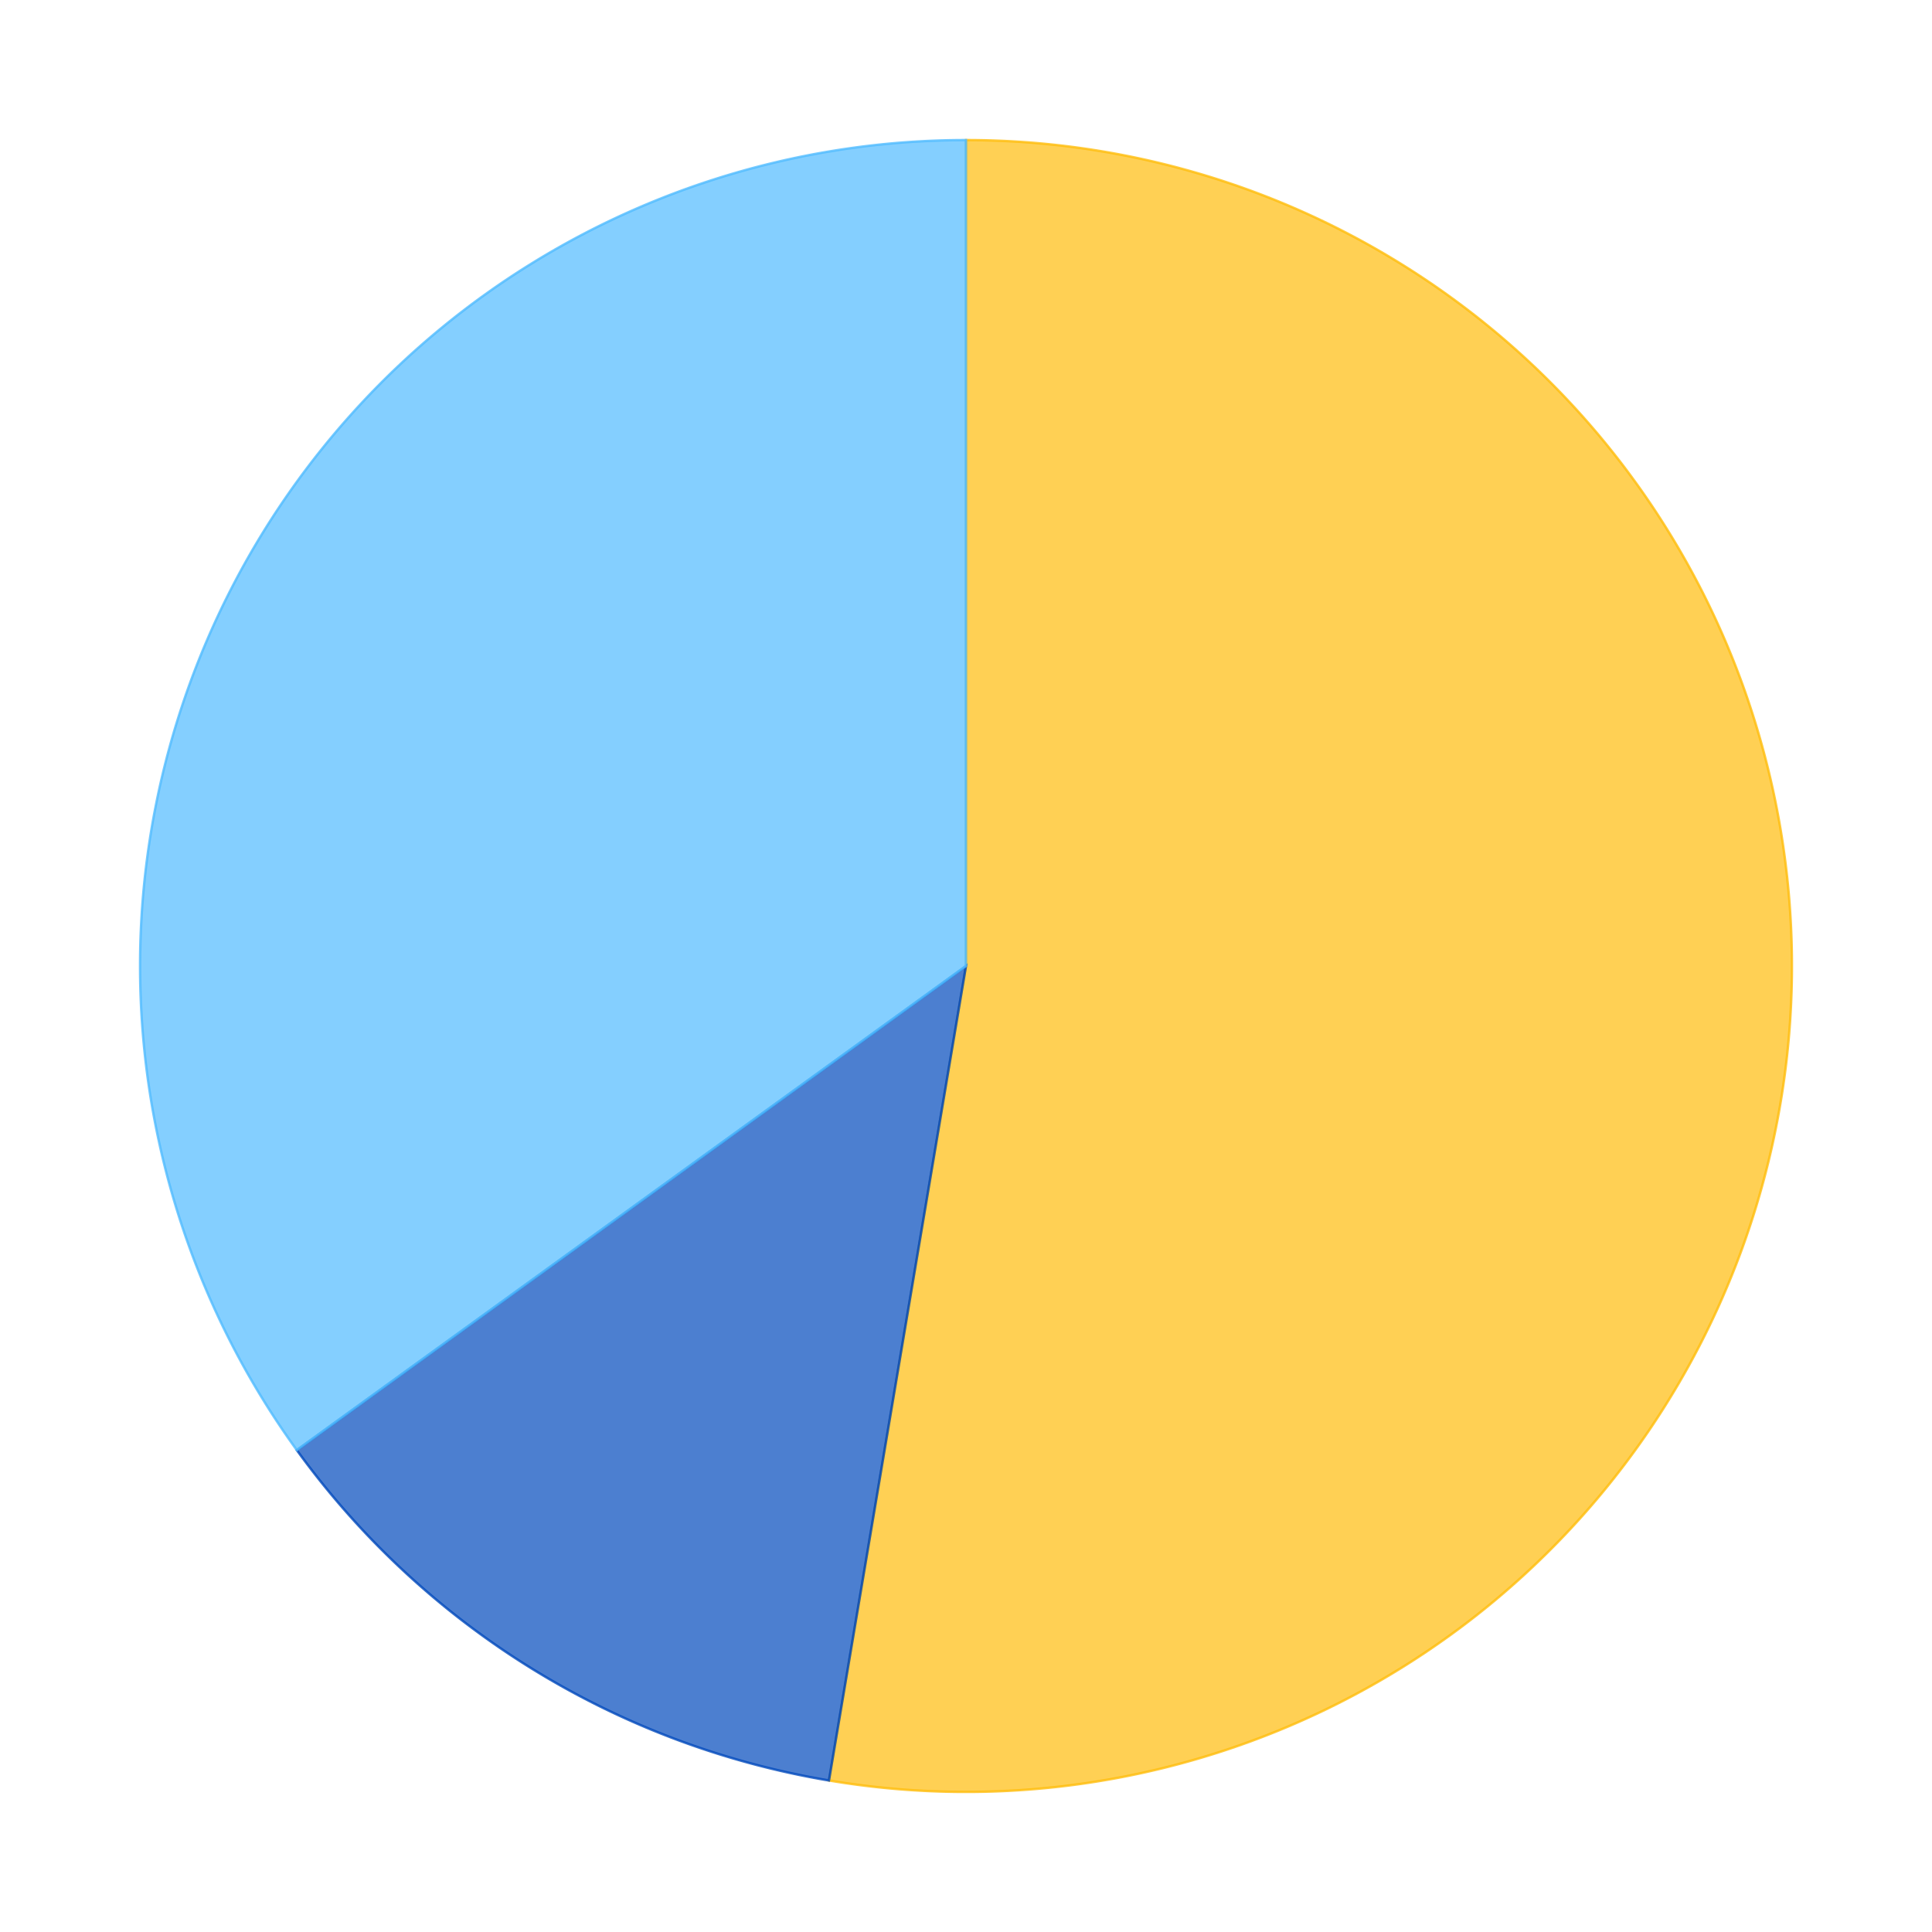
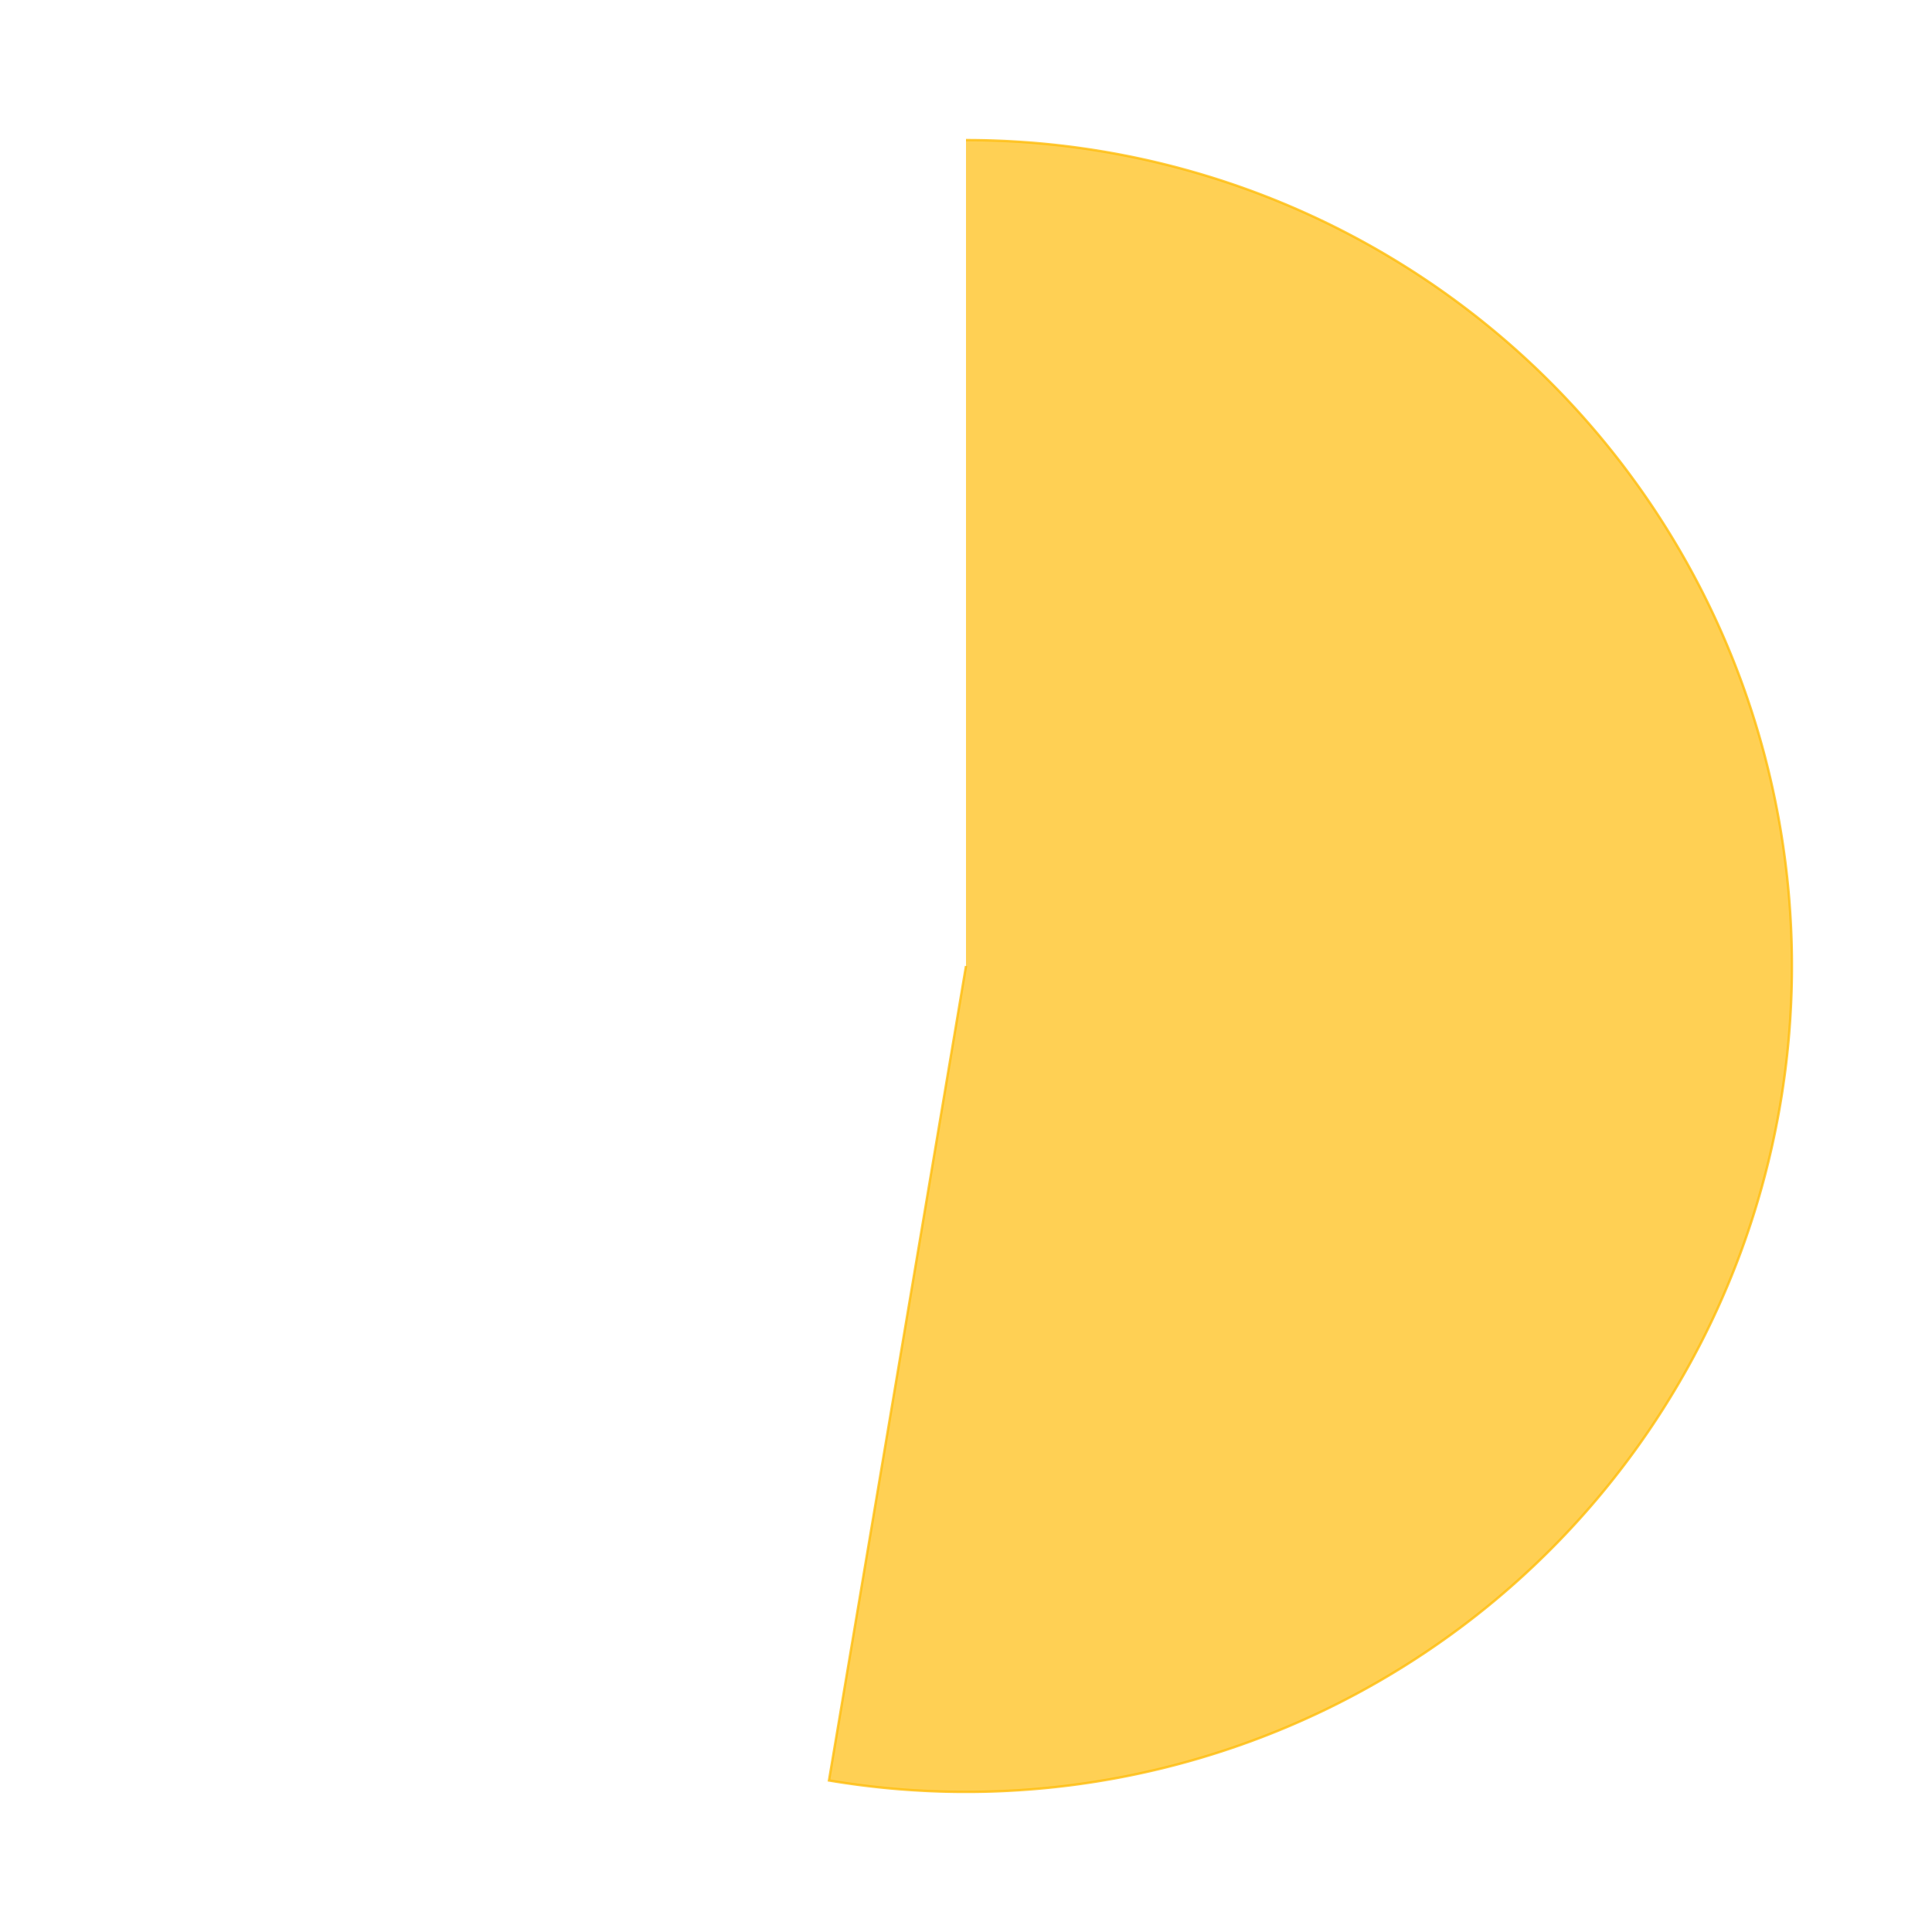
<svg xmlns="http://www.w3.org/2000/svg" xmlns:xlink="http://www.w3.org/1999/xlink" id="chart-26292387-d66d-499d-a5c1-bcf7507d9d2c" class="pygal-chart" viewBox="0 0 800 800">
  <defs>
    <style type="text/css">#chart-26292387-d66d-499d-a5c1-bcf7507d9d2c{-webkit-user-select:none;-webkit-font-smoothing:antialiased;font-family:Consolas,"Liberation Mono",Menlo,Courier,monospace}#chart-26292387-d66d-499d-a5c1-bcf7507d9d2c .title{font-family:Consolas,"Liberation Mono",Menlo,Courier,monospace;font-size:16px}#chart-26292387-d66d-499d-a5c1-bcf7507d9d2c .legends .legend text{font-family:Consolas,"Liberation Mono",Menlo,Courier,monospace;font-size:14px}#chart-26292387-d66d-499d-a5c1-bcf7507d9d2c .axis text{font-family:Consolas,"Liberation Mono",Menlo,Courier,monospace;font-size:10px}#chart-26292387-d66d-499d-a5c1-bcf7507d9d2c .axis text.major{font-family:Consolas,"Liberation Mono",Menlo,Courier,monospace;font-size:10px}#chart-26292387-d66d-499d-a5c1-bcf7507d9d2c .text-overlay text.value{font-family:Consolas,"Liberation Mono",Menlo,Courier,monospace;font-size:16px}#chart-26292387-d66d-499d-a5c1-bcf7507d9d2c .text-overlay text.label{font-family:Consolas,"Liberation Mono",Menlo,Courier,monospace;font-size:10px}#chart-26292387-d66d-499d-a5c1-bcf7507d9d2c .tooltip{font-family:Consolas,"Liberation Mono",Menlo,Courier,monospace;font-size:14px}#chart-26292387-d66d-499d-a5c1-bcf7507d9d2c text.no_data{font-family:Consolas,"Liberation Mono",Menlo,Courier,monospace;font-size:64px}
#chart-26292387-d66d-499d-a5c1-bcf7507d9d2c{background-color:transparent}#chart-26292387-d66d-499d-a5c1-bcf7507d9d2c path,#chart-26292387-d66d-499d-a5c1-bcf7507d9d2c line,#chart-26292387-d66d-499d-a5c1-bcf7507d9d2c rect,#chart-26292387-d66d-499d-a5c1-bcf7507d9d2c circle{-webkit-transition:150ms;-moz-transition:150ms;transition:150ms}#chart-26292387-d66d-499d-a5c1-bcf7507d9d2c .graph &gt; .background{fill:transparent}#chart-26292387-d66d-499d-a5c1-bcf7507d9d2c .plot &gt; .background{fill:rgba(255,255,255,1)}#chart-26292387-d66d-499d-a5c1-bcf7507d9d2c .graph{fill:rgba(0,0,0,.87)}#chart-26292387-d66d-499d-a5c1-bcf7507d9d2c text.no_data{fill:rgba(0,0,0,1)}#chart-26292387-d66d-499d-a5c1-bcf7507d9d2c .title{fill:rgba(0,0,0,1)}#chart-26292387-d66d-499d-a5c1-bcf7507d9d2c .legends .legend text{fill:rgba(0,0,0,.87)}#chart-26292387-d66d-499d-a5c1-bcf7507d9d2c .legends .legend:hover text{fill:rgba(0,0,0,1)}#chart-26292387-d66d-499d-a5c1-bcf7507d9d2c .axis .line{stroke:rgba(0,0,0,1)}#chart-26292387-d66d-499d-a5c1-bcf7507d9d2c .axis .guide.line{stroke:rgba(0,0,0,.54)}#chart-26292387-d66d-499d-a5c1-bcf7507d9d2c .axis .major.line{stroke:rgba(0,0,0,.87)}#chart-26292387-d66d-499d-a5c1-bcf7507d9d2c .axis text.major{fill:rgba(0,0,0,1)}#chart-26292387-d66d-499d-a5c1-bcf7507d9d2c .axis.y .guides:hover .guide.line,#chart-26292387-d66d-499d-a5c1-bcf7507d9d2c .line-graph .axis.x .guides:hover .guide.line,#chart-26292387-d66d-499d-a5c1-bcf7507d9d2c .stackedline-graph .axis.x .guides:hover .guide.line,#chart-26292387-d66d-499d-a5c1-bcf7507d9d2c .xy-graph .axis.x .guides:hover .guide.line{stroke:rgba(0,0,0,1)}#chart-26292387-d66d-499d-a5c1-bcf7507d9d2c .axis .guides:hover text{fill:rgba(0,0,0,1)}#chart-26292387-d66d-499d-a5c1-bcf7507d9d2c .reactive{fill-opacity:.7;stroke-opacity:.8}#chart-26292387-d66d-499d-a5c1-bcf7507d9d2c .ci{stroke:rgba(0,0,0,.87)}#chart-26292387-d66d-499d-a5c1-bcf7507d9d2c .reactive.active,#chart-26292387-d66d-499d-a5c1-bcf7507d9d2c .active .reactive{fill-opacity:.8;stroke-opacity:.9;stroke-width:4}#chart-26292387-d66d-499d-a5c1-bcf7507d9d2c .ci .reactive.active{stroke-width:1.5}#chart-26292387-d66d-499d-a5c1-bcf7507d9d2c .series text{fill:rgba(0,0,0,1)}#chart-26292387-d66d-499d-a5c1-bcf7507d9d2c .tooltip rect{fill:rgba(255,255,255,1);stroke:rgba(0,0,0,1);-webkit-transition:opacity 150ms;-moz-transition:opacity 150ms;transition:opacity 150ms}#chart-26292387-d66d-499d-a5c1-bcf7507d9d2c .tooltip .label{fill:rgba(0,0,0,.87)}#chart-26292387-d66d-499d-a5c1-bcf7507d9d2c .tooltip .label{fill:rgba(0,0,0,.87)}#chart-26292387-d66d-499d-a5c1-bcf7507d9d2c .tooltip .legend{font-size:.8em;fill:rgba(0,0,0,.54)}#chart-26292387-d66d-499d-a5c1-bcf7507d9d2c .tooltip .x_label{font-size:.6em;fill:rgba(0,0,0,1)}#chart-26292387-d66d-499d-a5c1-bcf7507d9d2c .tooltip .xlink{font-size:.5em;text-decoration:underline}#chart-26292387-d66d-499d-a5c1-bcf7507d9d2c .tooltip .value{font-size:1.5em}#chart-26292387-d66d-499d-a5c1-bcf7507d9d2c .bound{font-size:.5em}#chart-26292387-d66d-499d-a5c1-bcf7507d9d2c .max-value{font-size:.75em;fill:rgba(0,0,0,.54)}#chart-26292387-d66d-499d-a5c1-bcf7507d9d2c .map-element{fill:rgba(255,255,255,1);stroke:rgba(0,0,0,.54) !important}#chart-26292387-d66d-499d-a5c1-bcf7507d9d2c .map-element .reactive{fill-opacity:inherit;stroke-opacity:inherit}#chart-26292387-d66d-499d-a5c1-bcf7507d9d2c .color-0,#chart-26292387-d66d-499d-a5c1-bcf7507d9d2c .color-0 a:visited{stroke:#FFBD0C;fill:#FFBD0C}#chart-26292387-d66d-499d-a5c1-bcf7507d9d2c .color-1,#chart-26292387-d66d-499d-a5c1-bcf7507d9d2c .color-1 a:visited{stroke:#0149bc;fill:#0149bc}#chart-26292387-d66d-499d-a5c1-bcf7507d9d2c .color-2,#chart-26292387-d66d-499d-a5c1-bcf7507d9d2c .color-2 a:visited{stroke:#50bbff;fill:#50bbff}#chart-26292387-d66d-499d-a5c1-bcf7507d9d2c .text-overlay .color-0 text{fill:black}#chart-26292387-d66d-499d-a5c1-bcf7507d9d2c .text-overlay .color-1 text{fill:black}#chart-26292387-d66d-499d-a5c1-bcf7507d9d2c .text-overlay .color-2 text{fill:black}
#chart-26292387-d66d-499d-a5c1-bcf7507d9d2c text.no_data{text-anchor:middle}#chart-26292387-d66d-499d-a5c1-bcf7507d9d2c .guide.line{fill:none}#chart-26292387-d66d-499d-a5c1-bcf7507d9d2c .centered{text-anchor:middle}#chart-26292387-d66d-499d-a5c1-bcf7507d9d2c .title{text-anchor:middle}#chart-26292387-d66d-499d-a5c1-bcf7507d9d2c .legends .legend text{fill-opacity:1}#chart-26292387-d66d-499d-a5c1-bcf7507d9d2c .axis.x text{text-anchor:middle}#chart-26292387-d66d-499d-a5c1-bcf7507d9d2c .axis.x:not(.web) text[transform]{text-anchor:start}#chart-26292387-d66d-499d-a5c1-bcf7507d9d2c .axis.x:not(.web) text[transform].backwards{text-anchor:end}#chart-26292387-d66d-499d-a5c1-bcf7507d9d2c .axis.y text{text-anchor:end}#chart-26292387-d66d-499d-a5c1-bcf7507d9d2c .axis.y text[transform].backwards{text-anchor:start}#chart-26292387-d66d-499d-a5c1-bcf7507d9d2c .axis.y2 text{text-anchor:start}#chart-26292387-d66d-499d-a5c1-bcf7507d9d2c .axis.y2 text[transform].backwards{text-anchor:end}#chart-26292387-d66d-499d-a5c1-bcf7507d9d2c .axis .guide.line{stroke-dasharray:4,4}#chart-26292387-d66d-499d-a5c1-bcf7507d9d2c .axis .major.guide.line{stroke-dasharray:6,6}#chart-26292387-d66d-499d-a5c1-bcf7507d9d2c .horizontal .axis.y .guide.line,#chart-26292387-d66d-499d-a5c1-bcf7507d9d2c .horizontal .axis.y2 .guide.line,#chart-26292387-d66d-499d-a5c1-bcf7507d9d2c .vertical .axis.x .guide.line{opacity:0}#chart-26292387-d66d-499d-a5c1-bcf7507d9d2c .horizontal .axis.always_show .guide.line,#chart-26292387-d66d-499d-a5c1-bcf7507d9d2c .vertical .axis.always_show .guide.line{opacity:1 !important}#chart-26292387-d66d-499d-a5c1-bcf7507d9d2c .axis.y .guides:hover .guide.line,#chart-26292387-d66d-499d-a5c1-bcf7507d9d2c .axis.y2 .guides:hover .guide.line,#chart-26292387-d66d-499d-a5c1-bcf7507d9d2c .axis.x .guides:hover .guide.line{opacity:1}#chart-26292387-d66d-499d-a5c1-bcf7507d9d2c .axis .guides:hover text{opacity:1}#chart-26292387-d66d-499d-a5c1-bcf7507d9d2c .nofill{fill:none}#chart-26292387-d66d-499d-a5c1-bcf7507d9d2c .subtle-fill{fill-opacity:.2}#chart-26292387-d66d-499d-a5c1-bcf7507d9d2c .dot{stroke-width:1px;fill-opacity:1}#chart-26292387-d66d-499d-a5c1-bcf7507d9d2c .dot.active{stroke-width:5px}#chart-26292387-d66d-499d-a5c1-bcf7507d9d2c .dot.negative{fill:transparent}#chart-26292387-d66d-499d-a5c1-bcf7507d9d2c text,#chart-26292387-d66d-499d-a5c1-bcf7507d9d2c tspan{stroke:none !important}#chart-26292387-d66d-499d-a5c1-bcf7507d9d2c .series text.active{opacity:1}#chart-26292387-d66d-499d-a5c1-bcf7507d9d2c .tooltip rect{fill-opacity:.95;stroke-width:.5}#chart-26292387-d66d-499d-a5c1-bcf7507d9d2c .tooltip text{fill-opacity:1}#chart-26292387-d66d-499d-a5c1-bcf7507d9d2c .showable{visibility:hidden}#chart-26292387-d66d-499d-a5c1-bcf7507d9d2c .showable.shown{visibility:visible}#chart-26292387-d66d-499d-a5c1-bcf7507d9d2c .gauge-background{fill:rgba(229,229,229,1);stroke:none}#chart-26292387-d66d-499d-a5c1-bcf7507d9d2c .bg-lines{stroke:transparent;stroke-width:2px}</style>
    <script type="text/javascript">window.pygal = window.pygal || {};window.pygal.config = window.pygal.config || {};window.pygal.config['26292387-d66d-499d-a5c1-bcf7507d9d2c'] = {"allow_interruptions": false, "box_mode": "extremes", "classes": ["pygal-chart"], "css": ["file://style.css", "file://graph.css"], "defs": [], "disable_xml_declaration": false, "dots_size": 2.5, "dynamic_print_values": false, "explicit_size": false, "fill": false, "force_uri_protocol": "https", "formatter": null, "half_pie": false, "height": 800, "include_x_axis": false, "inner_radius": 0, "interpolate": null, "interpolation_parameters": {}, "interpolation_precision": 250, "inverse_y_axis": false, "js": ["//kozea.github.io/pygal.js/2.0.x/pygal-tooltips.min.js"], "legend_at_bottom": false, "legend_at_bottom_columns": null, "legend_box_size": 12, "logarithmic": false, "margin": 20, "margin_bottom": null, "margin_left": null, "margin_right": null, "margin_top": null, "max_scale": 16, "min_scale": 4, "missing_value_fill_truncation": "x", "no_data_text": "No data", "no_prefix": false, "order_min": null, "pretty_print": false, "print_labels": false, "print_values": false, "print_values_position": "center", "print_zeroes": true, "range": null, "rounded_bars": null, "secondary_range": null, "show_dots": true, "show_legend": false, "show_minor_x_labels": true, "show_minor_y_labels": true, "show_only_major_dots": false, "show_x_guides": false, "show_x_labels": true, "show_y_guides": true, "show_y_labels": true, "spacing": 10, "stack_from_top": false, "strict": false, "stroke": true, "stroke_style": null, "style": {"background": "transparent", "ci_colors": [], "colors": ["#FFBD0C", "#0149bc", "#50bbff"], "font_family": "Consolas, \"Liberation Mono\", Menlo, Courier, monospace", "foreground": "rgba(0, 0, 0, .87)", "foreground_strong": "rgba(0, 0, 0, 1)", "foreground_subtle": "rgba(0, 0, 0, .54)", "guide_stroke_dasharray": "4,4", "label_font_family": "Consolas, \"Liberation Mono\", Menlo, Courier, monospace", "label_font_size": 10, "legend_font_family": "Consolas, \"Liberation Mono\", Menlo, Courier, monospace", "legend_font_size": 14, "major_guide_stroke_dasharray": "6,6", "major_label_font_family": "Consolas, \"Liberation Mono\", Menlo, Courier, monospace", "major_label_font_size": 10, "no_data_font_family": "Consolas, \"Liberation Mono\", Menlo, Courier, monospace", "no_data_font_size": 64, "opacity": ".7", "opacity_hover": ".8", "plot_background": "rgba(255, 255, 255, 1)", "stroke_opacity": ".8", "stroke_opacity_hover": ".9", "title_font_family": "Consolas, \"Liberation Mono\", Menlo, Courier, monospace", "title_font_size": 16, "tooltip_font_family": "Consolas, \"Liberation Mono\", Menlo, Courier, monospace", "tooltip_font_size": 14, "transition": "150ms", "value_background": "rgba(229, 229, 229, 1)", "value_colors": [], "value_font_family": "Consolas, \"Liberation Mono\", Menlo, Courier, monospace", "value_font_size": 16, "value_label_font_family": "Consolas, \"Liberation Mono\", Menlo, Courier, monospace", "value_label_font_size": 10}, "title": null, "tooltip_border_radius": 0, "tooltip_fancy_mode": true, "truncate_label": null, "truncate_legend": null, "width": 800, "x_label_rotation": 0, "x_labels": null, "x_labels_major": null, "x_labels_major_count": null, "x_labels_major_every": null, "x_title": null, "xrange": null, "y_label_rotation": 0, "y_labels": null, "y_labels_major": null, "y_labels_major_count": null, "y_labels_major_every": null, "y_title": null, "zero": 0, "legends": ["Sunny days", "Days with precipitation", "Cloudy days"]}</script>
    <script type="text/javascript" xlink:href="https://kozea.github.io/pygal.js/2.0.x/pygal-tooltips.min.js" />
  </defs>
  <title>Pygal</title>
  <g class="graph pie-graph vertical">
-     <rect x="0" y="0" width="800" height="800" class="background" />
    <g transform="translate(20, 20)" class="plot">
      <rect x="0" y="0" width="760" height="760" class="background" />
      <g class="series serie-0 color-0">
        <g class="slices">
          <g class="slice">
-             <path d="M380 38 A342 342 0 1 1 323.26 717.26 L380 380 A0 0 0 1 0 380 380 z" class="slice reactive tooltip-trigger" />
+             <path d="M380 38 A342 342 0 1 1 323.26 717.26 L380 380 A0 0 0 1 0 380 380 " class="slice reactive tooltip-trigger" />
            <desc class="value">13.1</desc>
            <desc class="x centered">550.4065261217746</desc>
            <desc class="y centered">394.2343196222703</desc>
          </g>
        </g>
      </g>
      <g class="series serie-1 color-1">
        <g class="slices">
          <g class="slice">
-             <path d="M323.26 717.26 A342 342 0 0 1 102.911 580.463 L380 380 A0 0 0 0 0 380 380 z" class="slice reactive tooltip-trigger" />
            <desc class="value">3.08</desc>
            <desc class="x centered">289.8073825438878</desc>
            <desc class="y centered">525.2800459678322</desc>
          </g>
        </g>
      </g>
      <g class="series serie-2 color-2">
        <g class="slices">
          <g class="slice">
-             <path d="M102.911 580.463 A342 342 0 0 1 380 38 L380 380 A0 0 0 0 0 380 380 z" class="slice reactive tooltip-trigger" />
            <desc class="value">8.7</desc>
            <desc class="x centered">227.7163830840383</desc>
            <desc class="y centered">302.213754307123</desc>
          </g>
        </g>
      </g>
    </g>
    <g class="titles" />
    <g transform="translate(20, 20)" class="plot overlay">
      <g class="series serie-0 color-0" />
      <g class="series serie-1 color-1" />
      <g class="series serie-2 color-2" />
    </g>
    <g transform="translate(20, 20)" class="plot text-overlay">
      <g class="series serie-0 color-0" />
      <g class="series serie-1 color-1" />
      <g class="series serie-2 color-2" />
    </g>
    <g transform="translate(20, 20)" class="plot tooltip-overlay">
      <g transform="translate(0 0)" style="opacity: 0" class="tooltip">
-         <rect rx="0" ry="0" width="0" height="0" class="tooltip-box" />
        <g class="text" />
      </g>
    </g>
  </g>
</svg>